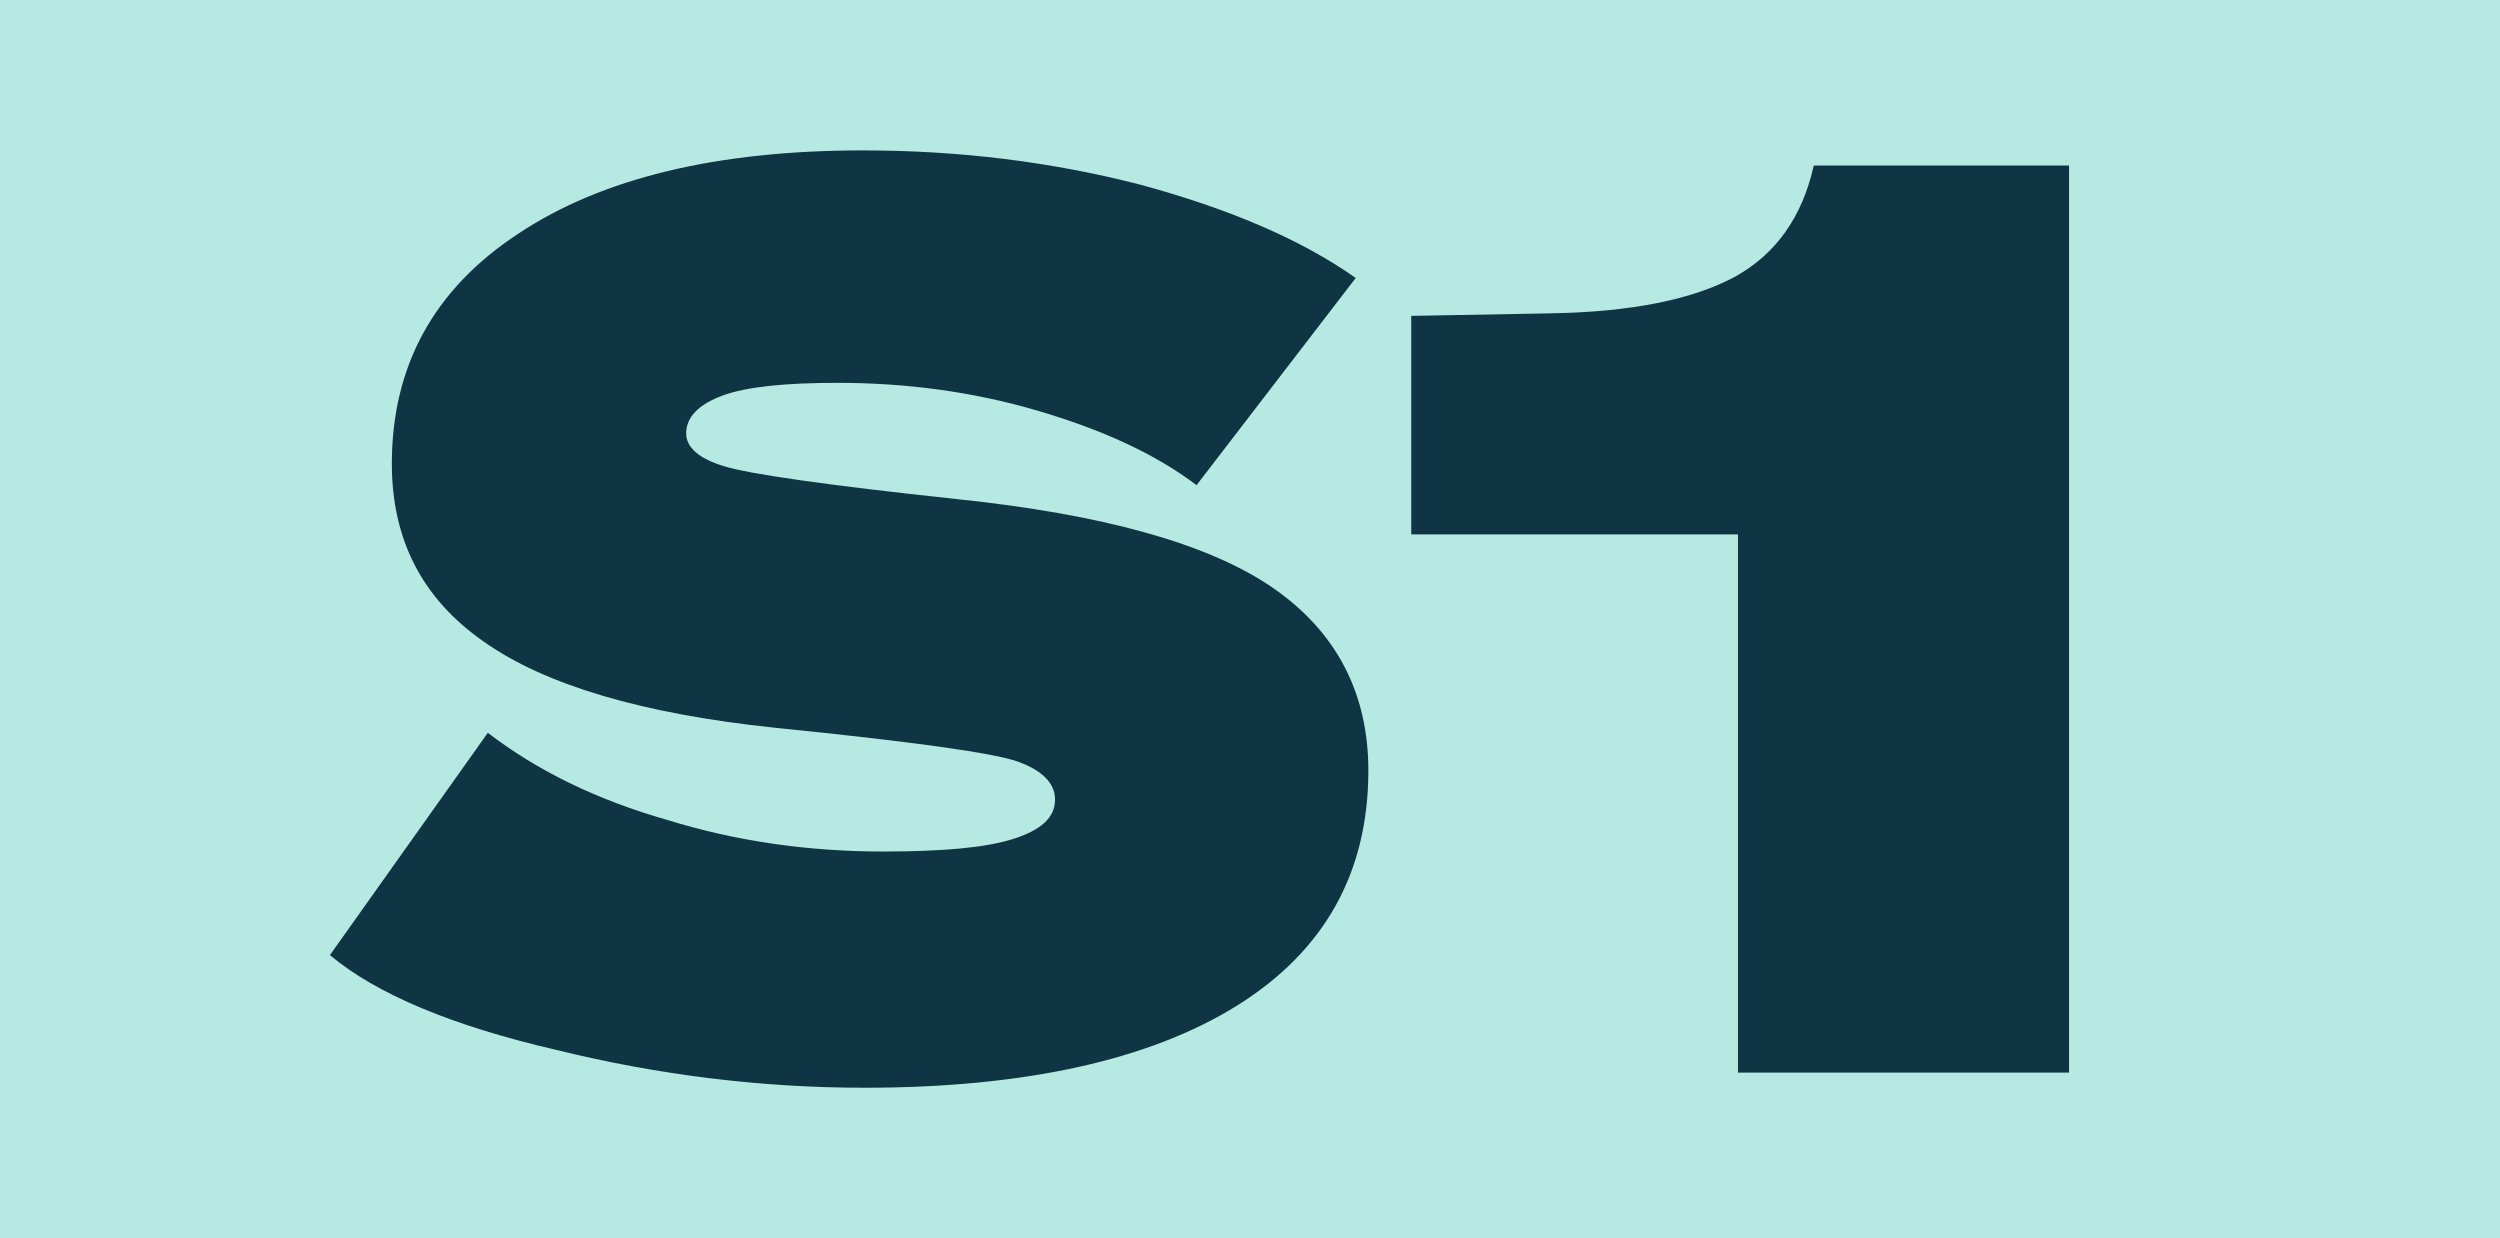
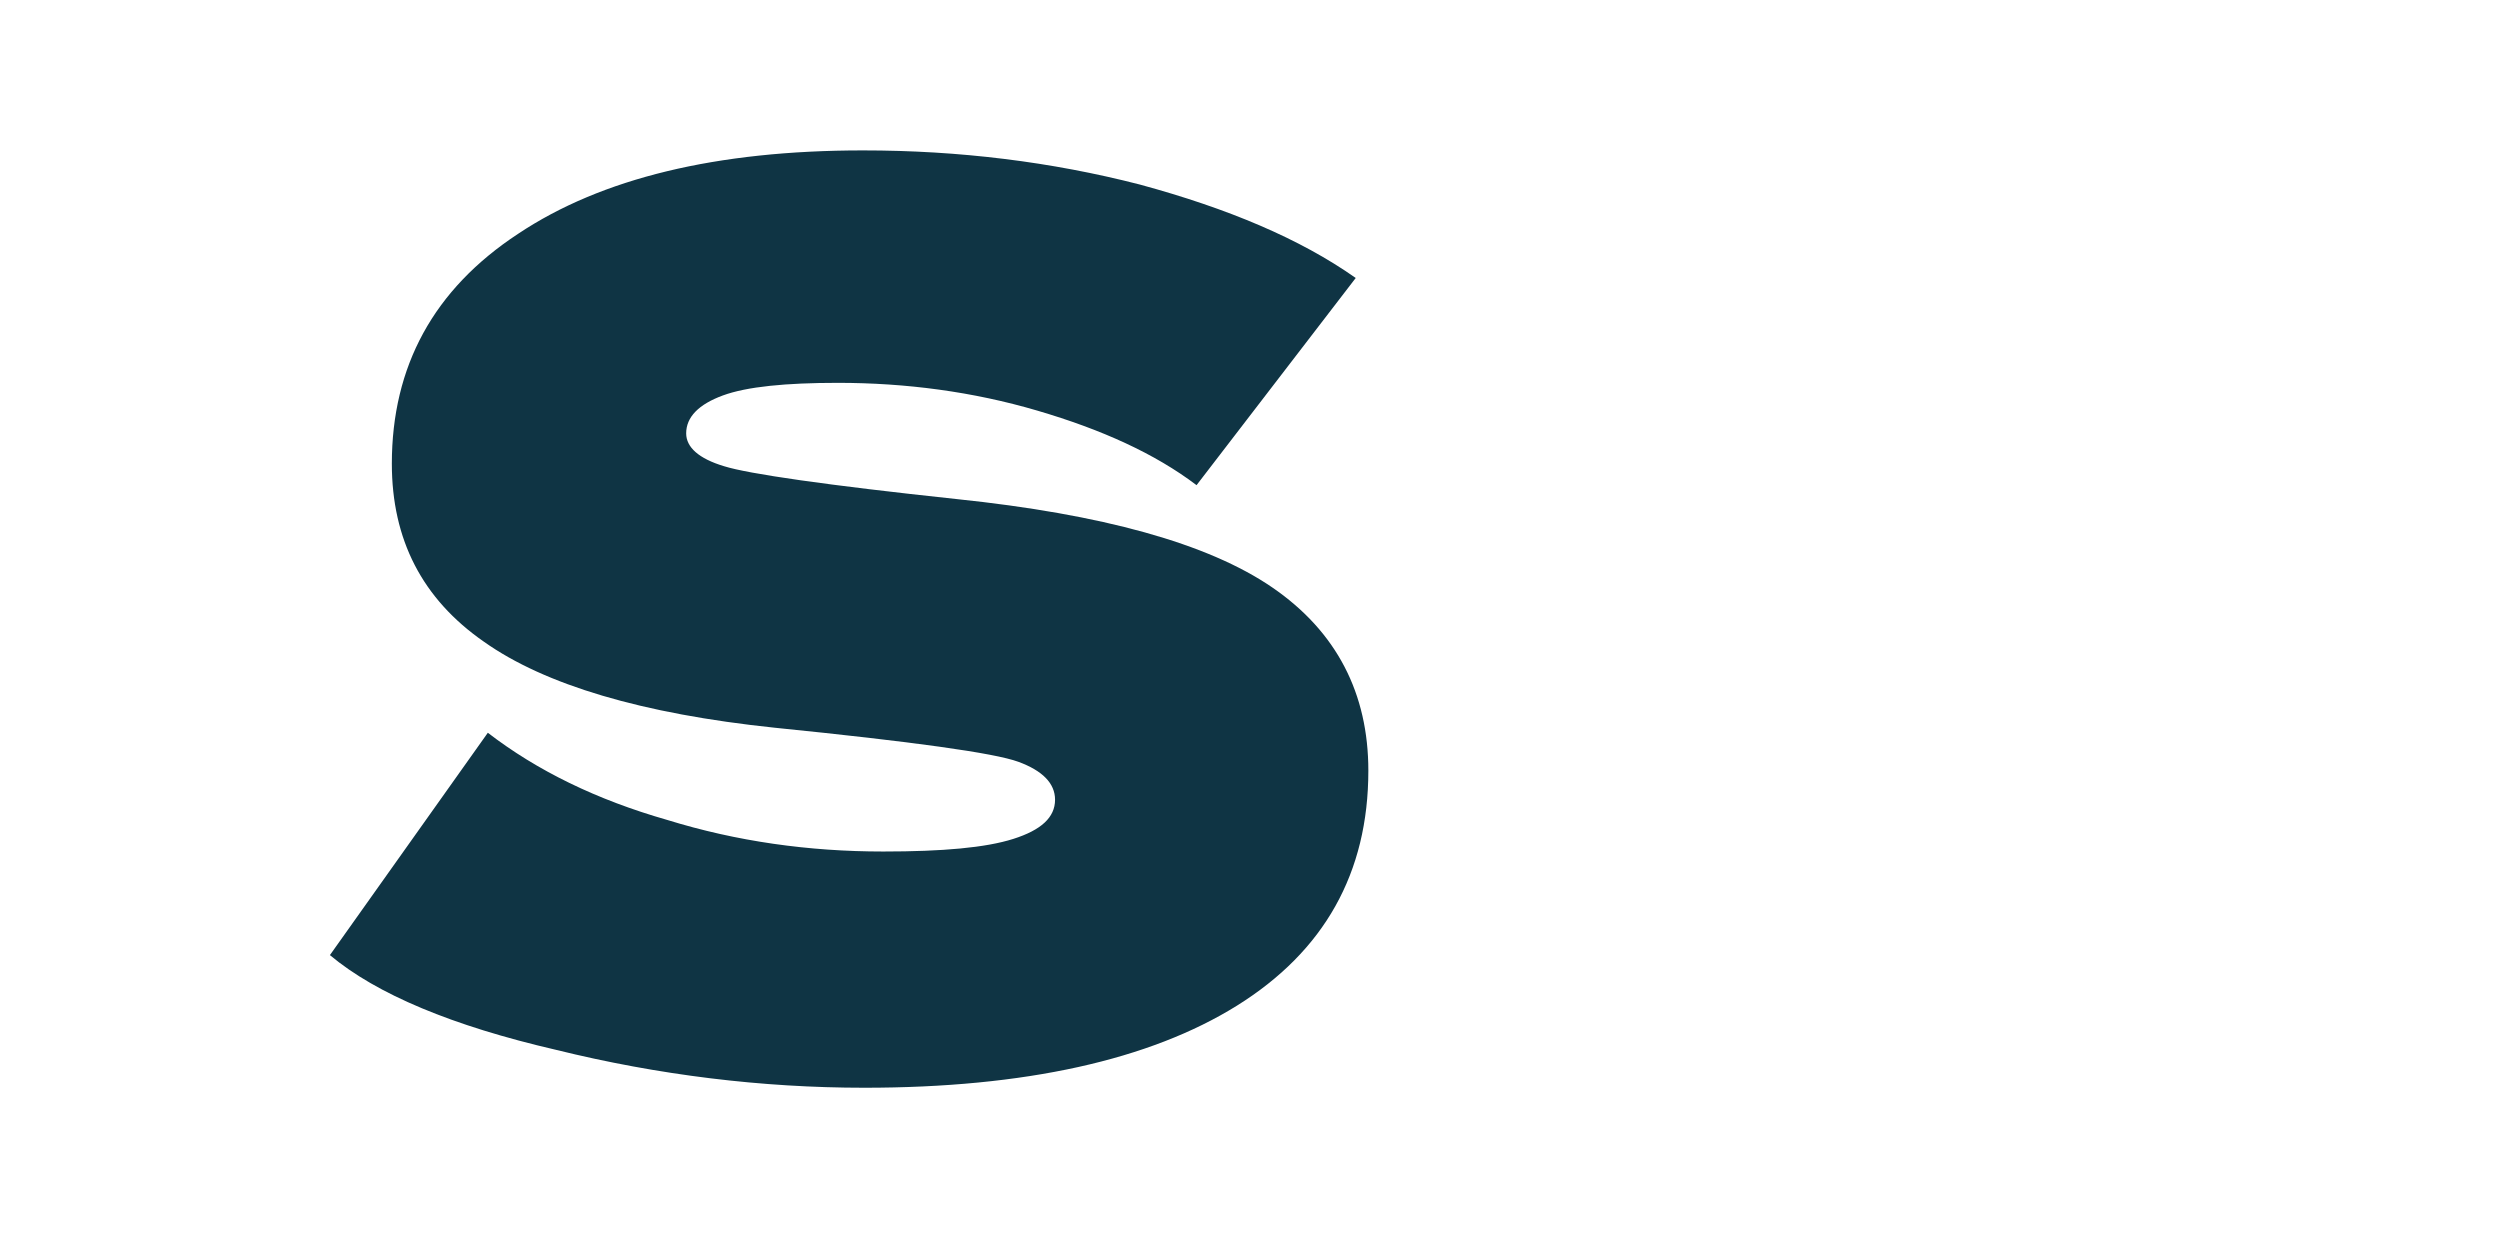
<svg xmlns="http://www.w3.org/2000/svg" id="Layer_1" data-name="Layer 1" viewBox="0 0 197.908 98.014">
  <defs>
    <style>
      .cls-1 {
        fill: #b6e9e1;
      }

      .cls-2 {
        fill: #0f3444;
      }
    </style>
  </defs>
-   <rect class="cls-1" width="197.908" height="98.014" />
  <g>
-     <path class="cls-2" d="M163.792,13.105v71.805h-26.21v-42.603h-25.864v-17.301l10.969-.2c6.466-.101,11.315-1.101,14.663-2.9,3.233-1.8,5.312-4.7,6.235-8.801h20.206Z" />
    <path class="cls-2" d="M44.018,83.109c-8.201-1.9-14.201-4.4-17.901-7.5l12.501-17.601c3.9,3,8.601,5.3,14.201,6.901,5.5,1.7,11.201,2.5,17.101,2.5,4.7,0,8.101-.3,10.301-1,2.2-.7,3.3-1.7,3.3-3.101,0-1.3-1-2.3-2.9-3s-8.4-1.6-19.301-2.7c-10.5-1.1-18.201-3.4-23.001-6.8-4.9-3.4-7.3-8.101-7.3-14.101,0-7.7,3.3-13.801,10-18.201,6.601-4.4,15.701-6.6,27.302-6.6,7.601,0,14.901.9,21.901,2.7,7,1.9,12.701,4.3,17.101,7.4l-12.601,16.401c-3.3-2.5-7.5-4.4-12.601-5.9-5.1-1.5-10.4-2.2-15.801-2.2-4.101,0-7.201.3-9.101,1-1.9.7-2.9,1.7-2.9,3,0,1.1,1,2,3,2.6,1.9.6,8.1,1.5,18.401,2.6,11.501,1.2,19.901,3.5,25.001,7,5.101,3.5,7.601,8.4,7.601,14.501,0,8.101-3.5,14.301-10.4,18.601-6.901,4.3-16.801,6.5-29.502,6.5-8.101,0-16.301-1-24.401-3Z" />
  </g>
</svg>